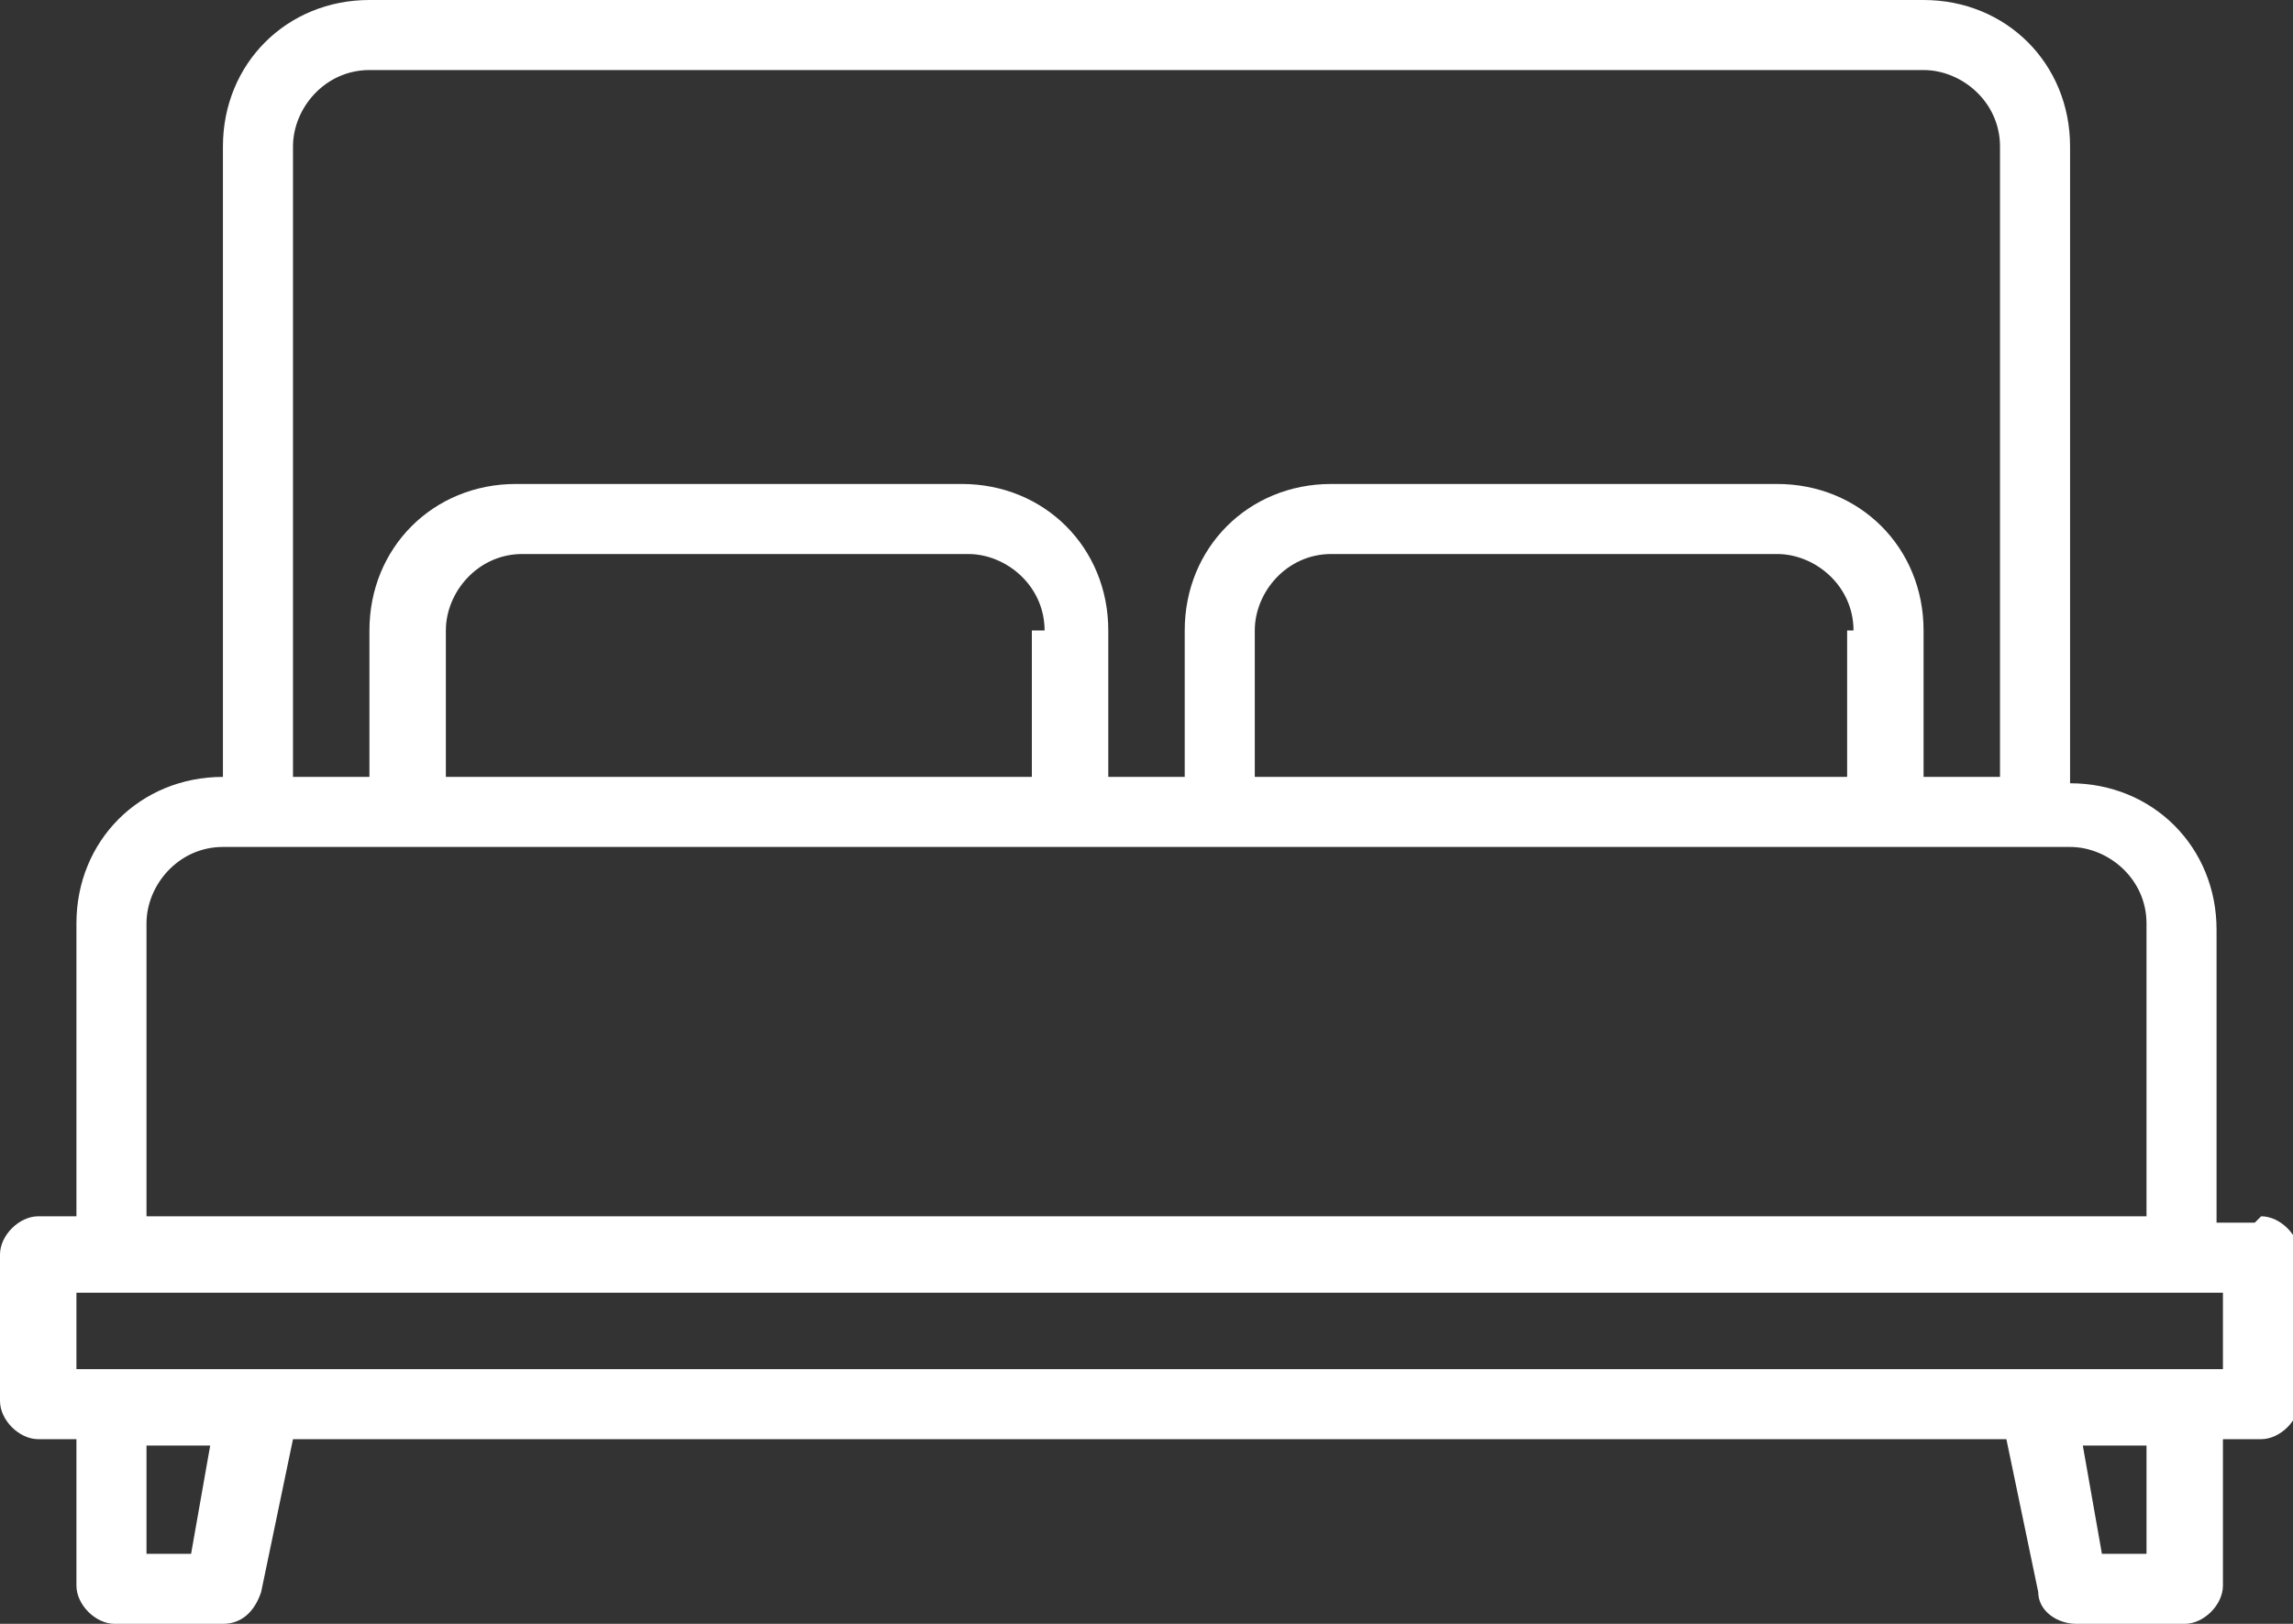
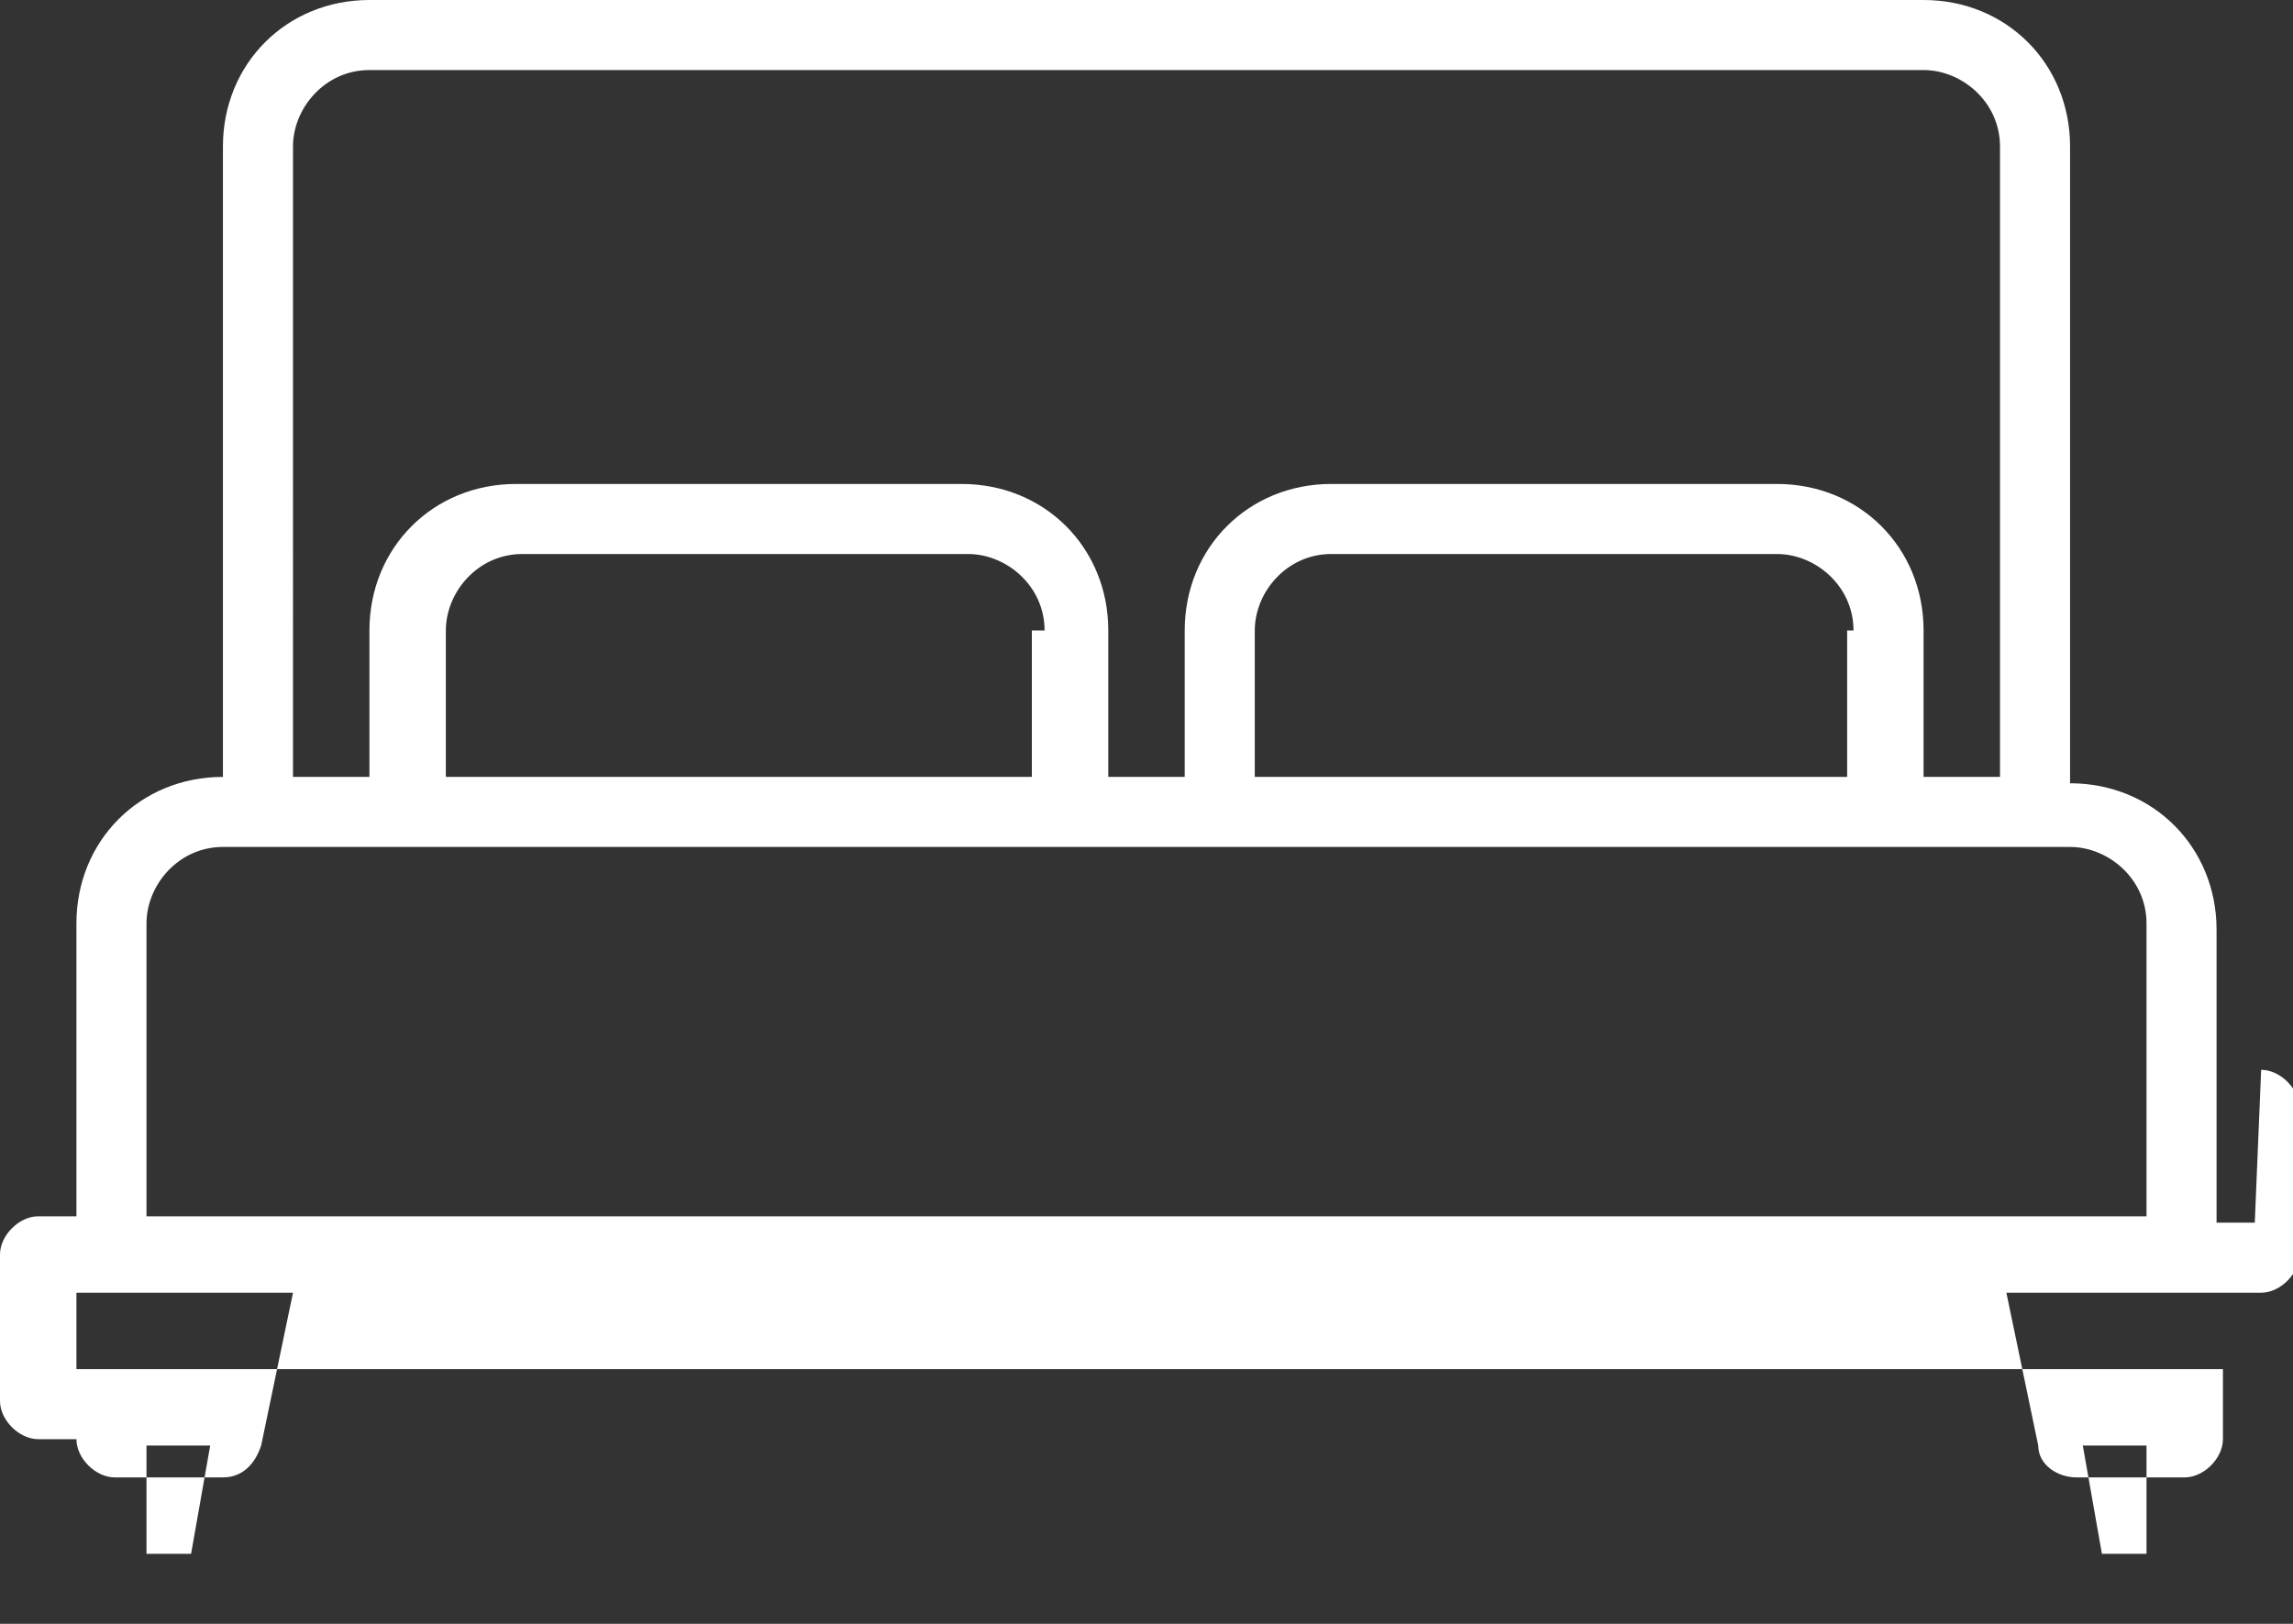
<svg xmlns="http://www.w3.org/2000/svg" id="Layer_1" data-name="Layer 1" width="36" height="25.5" viewBox="0 0 36 25.5">
  <rect x="0" y="0" width="36" height="25.5" fill="#333333" stroke="none" />
  <defs>
    <style>
      .cls-1 {
        fill: #fff;
      }
    </style>
  </defs>
-   <path class="cls-1" d="M35.4,19.2h-.6v-4.6c0-1.3-1-2.3-2.3-2.3V2.3c0-1.3-1-2.3-2.3-2.3H5.8c-1.3,0-2.3,1-2.3,2.3v9.9c-1.3,0-2.3,1-2.3,2.3v4.6h-.6c-.3,0-.6.3-.6.6v2.3c0,.3.3.6.6.6h.6v2.3c0,.3.3.6.6.6h1.7c.3,0,.5-.2.6-.5l.5-2.4h26.9l.5,2.4c0,.3.3.5.6.5h1.7c.3,0,.6-.3.6-.6v-2.3h.6c.3,0,.6-.3.6-.6v-2.3c0-.3-.3-.6-.6-.6ZM4.6,2.3c0-.6.5-1.2,1.2-1.2h24.4c.6,0,1.2.5,1.2,1.2v9.9h-1.2v-2.3c0-1.3-1-2.3-2.3-2.3h-7c-1.3,0-2.3,1-2.3,2.3v2.3h-1.2v-2.3c0-1.3-1-2.3-2.3-2.3h-7c-1.3,0-2.3,1-2.3,2.3v2.3h-1.2V2.3ZM29,9.9v2.3h-9.3v-2.3c0-.6.5-1.2,1.2-1.2h7c.6,0,1.2.5,1.2,1.2ZM16.2,9.9v2.3H7v-2.3c0-.6.5-1.2,1.2-1.2h7c.6,0,1.2.5,1.2,1.2ZM2.3,14.5c0-.6.5-1.2,1.2-1.2h29c.6,0,1.2.5,1.2,1.2v4.6H2.3v-4.6ZM3,24.4h-.7v-1.7h1l-.3,1.7ZM33.7,24.4h-.7l-.3-1.7h1v1.7ZM34.8,21.5H1.2v-1.2h33.7v1.2Z" />
+   <path class="cls-1" d="M35.4,19.2h-.6v-4.6c0-1.3-1-2.3-2.3-2.3V2.3c0-1.3-1-2.3-2.3-2.3H5.8c-1.3,0-2.3,1-2.3,2.3v9.9c-1.3,0-2.3,1-2.3,2.3v4.6h-.6c-.3,0-.6.3-.6.6v2.3c0,.3.3.6.6.6h.6c0,.3.3.6.6.6h1.7c.3,0,.5-.2.6-.5l.5-2.4h26.9l.5,2.4c0,.3.3.5.6.5h1.7c.3,0,.6-.3.6-.6v-2.3h.6c.3,0,.6-.3.6-.6v-2.3c0-.3-.3-.6-.6-.6ZM4.6,2.3c0-.6.5-1.2,1.2-1.2h24.4c.6,0,1.2.5,1.2,1.2v9.9h-1.2v-2.3c0-1.3-1-2.3-2.3-2.3h-7c-1.3,0-2.3,1-2.3,2.3v2.3h-1.2v-2.3c0-1.3-1-2.3-2.3-2.3h-7c-1.3,0-2.3,1-2.3,2.3v2.3h-1.2V2.3ZM29,9.9v2.3h-9.3v-2.3c0-.6.5-1.2,1.2-1.2h7c.6,0,1.2.5,1.2,1.2ZM16.2,9.9v2.3H7v-2.3c0-.6.5-1.2,1.2-1.2h7c.6,0,1.2.5,1.2,1.2ZM2.3,14.5c0-.6.5-1.2,1.2-1.2h29c.6,0,1.2.5,1.2,1.2v4.6H2.3v-4.6ZM3,24.4h-.7v-1.7h1l-.3,1.7ZM33.7,24.4h-.7l-.3-1.7h1v1.7ZM34.8,21.5H1.2v-1.2h33.7v1.2Z" />
</svg>